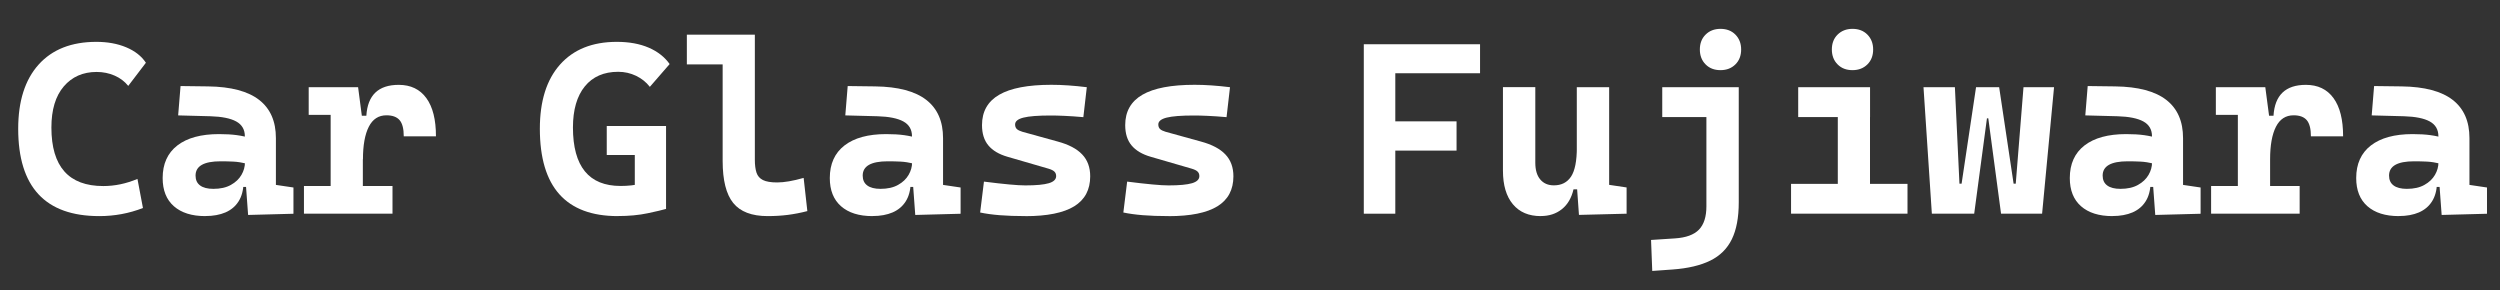
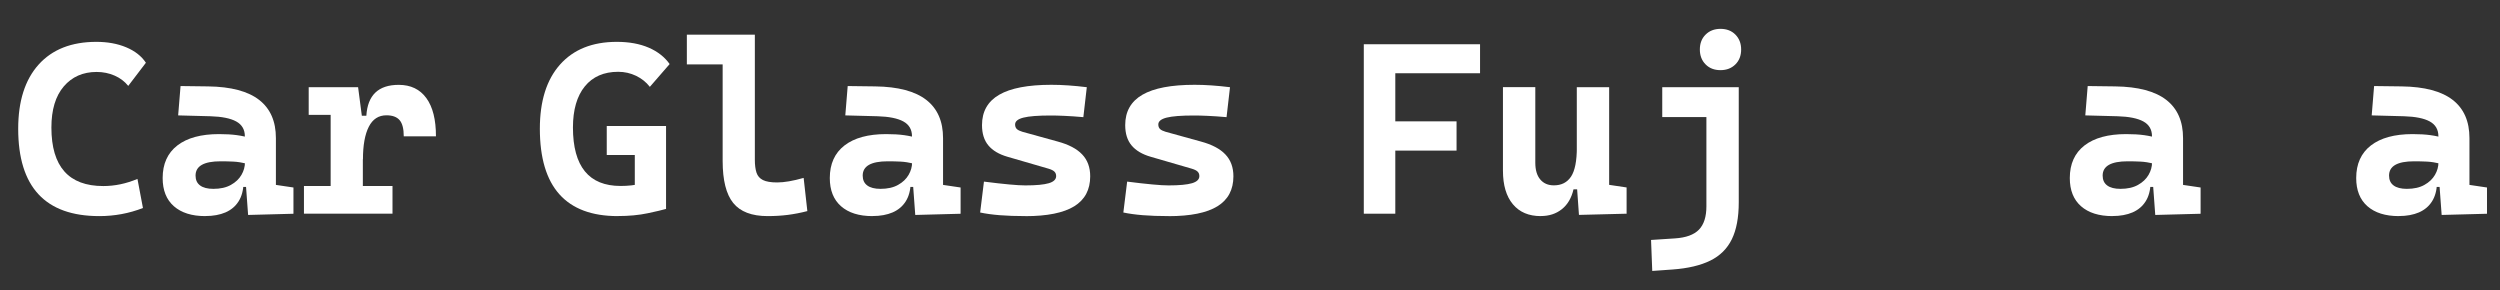
<svg xmlns="http://www.w3.org/2000/svg" id="_レイヤー_1" data-name="レイヤー 1" viewBox="0 0 500 58">
  <rect x="0" y="0" width="500" height="58" fill="#333333" stroke="none" />
  <defs>
    <style>
      .cls-1 {
        fill: #fff;
      }
    </style>
  </defs>
  <path class="cls-1" d="M19.85,43.22c-10.8,0-16.21-5.82-16.21-17.47,0-5.52,1.36-9.8,4.08-12.83,2.72-3.03,6.57-4.55,11.55-4.55,2.24,0,4.23.36,5.97,1.09s3.05,1.75,3.94,3.09l-3.53,4.63c-.72-.89-1.63-1.58-2.73-2.06s-2.3-.73-3.59-.73c-2.74,0-4.93.97-6.58,2.9-1.65,1.93-2.47,4.67-2.47,8.22,0,7.8,3.46,11.7,10.38,11.7,2.31,0,4.58-.48,6.83-1.43l1.1,5.82c-2.77,1.08-5.68,1.62-8.74,1.62Z" />
  <path class="cls-1" d="M41.05,43.22c-2.69,0-4.78-.66-6.28-1.98-1.5-1.32-2.24-3.2-2.24-5.63,0-2.83.98-5,2.94-6.52,1.96-1.51,4.73-2.27,8.33-2.27,1.38,0,2.58.07,3.59.21,1.01.14,2.03.37,3.07.67l-1.05,5.04c-1.02-.24-1.93-.38-2.74-.42-.81-.04-1.66-.06-2.55-.06-3.34,0-5.01.95-5.01,2.86,0,.86.3,1.52.91,1.97.6.45,1.49.68,2.65.68,1.4,0,2.57-.26,3.51-.79.94-.52,1.64-1.19,2.11-2s.7-1.65.7-2.51v-1.58l.91,6.49h-2.03l.84-.76c-.05,1.46-.38,2.69-1,3.66-.62.98-1.49,1.71-2.61,2.2-1.12.48-2.46.73-4.02.73ZM49.62,42.98l-.55-7.49-.1-3.29v-4.94c0-1.35-.58-2.34-1.73-2.97-1.15-.63-2.87-.97-5.14-1.04l-6.47-.17.48-5.87,5.51.07c4.58.06,7.99.97,10.22,2.71,2.23,1.74,3.34,4.28,3.34,7.63v9.36l3.51.52v5.25l-9.07.24Z" />
  <path class="cls-1" d="M60.79,42.74v-5.54h17.71v5.54h-17.71ZM61.74,22.98v-5.54h9.55l.48,5.54h-10.02ZM66.13,42.74v-25.3h5.49l.95,7.26v18.04h-6.44ZM72.58,31.86l-1.48-8.71h2.17c.25-4.12,2.41-6.18,6.47-6.18,2.4,0,4.24.88,5.53,2.65s1.92,4.31,1.92,7.64h-6.44c0-1.5-.27-2.57-.82-3.22-.55-.65-1.43-.98-2.64-.98-1.58,0-2.75.76-3.53,2.29-.78,1.53-1.17,3.7-1.17,6.52Z" />
  <path class="cls-1" d="M123.55,43.22c-5.19,0-9.08-1.46-11.68-4.37-2.6-2.91-3.9-7.28-3.9-13.1,0-5.52,1.34-9.8,4.03-12.83s6.48-4.55,11.36-4.55c2.47,0,4.59.39,6.38,1.16s3.19,1.87,4.19,3.28l-3.96,4.56c-.73-.94-1.65-1.67-2.76-2.21-1.11-.53-2.3-.8-3.57-.8-2.86,0-5.09.97-6.67,2.91-1.58,1.94-2.38,4.69-2.38,8.23,0,3.9.8,6.82,2.39,8.77,1.59,1.95,3.97,2.92,7.14,2.92,1.51,0,2.84-.15,4-.44s2.1-.54,2.83-.75l2.27,5.78c-.7.21-1.93.5-3.68.87-1.75.37-3.75.56-5.99.56ZM121.35,31v-5.8h11.72v5.8h-11.72ZM126.96,41.79v-16.59h6.25v16.59h-6.25Z" />
  <path class="cls-1" d="M137.37,12.88v-5.94h7.59v5.94h-7.59ZM153.53,43.22c-3.18,0-5.48-.88-6.89-2.63s-2.11-4.55-2.11-8.4V6.94h6.44v25.01c0,1.05.11,1.91.33,2.58.22.67.65,1.16,1.29,1.48.64.32,1.58.48,2.84.48,1.4,0,3.17-.3,5.3-.91l.74,6.64c-1.35.35-2.66.6-3.91.76-1.26.16-2.6.24-4.03.24Z" />
  <path class="cls-1" d="M174.48,43.22c-2.69,0-4.78-.66-6.28-1.98-1.5-1.32-2.24-3.2-2.24-5.63,0-2.83.98-5,2.94-6.52,1.96-1.51,4.73-2.27,8.33-2.27,1.38,0,2.58.07,3.59.21,1.01.14,2.03.37,3.07.67l-1.05,5.04c-1.02-.24-1.93-.38-2.74-.42-.81-.04-1.66-.06-2.55-.06-3.34,0-5.01.95-5.01,2.86,0,.86.3,1.52.91,1.97.6.45,1.49.68,2.65.68,1.4,0,2.57-.26,3.51-.79.94-.52,1.64-1.19,2.11-2s.7-1.65.7-2.51v-1.58l.91,6.49h-2.03l.84-.76c-.05,1.46-.38,2.69-1,3.66-.62.98-1.49,1.71-2.61,2.2-1.12.48-2.46.73-4.02.73ZM183.05,42.98l-.55-7.49-.1-3.29v-4.94c0-1.35-.58-2.34-1.73-2.97-1.15-.63-2.87-.97-5.14-1.04l-6.47-.17.48-5.87,5.51.07c4.58.06,7.99.97,10.22,2.71,2.23,1.74,3.34,4.28,3.34,7.63v9.36l3.51.52v5.25l-9.07.24Z" />
  <path class="cls-1" d="M205.08,43.22c-1.93,0-3.63-.06-5.12-.18-1.49-.12-2.8-.3-3.93-.54l.76-6.18c2,.25,3.69.45,5.06.57,1.37.13,2.44.19,3.22.19,2.16,0,3.73-.15,4.7-.44.97-.29,1.46-.77,1.46-1.42,0-.38-.12-.68-.36-.91s-.62-.41-1.15-.57l-8.23-2.39c-1.69-.49-2.96-1.24-3.81-2.26-.85-1.01-1.28-2.37-1.28-4.07,0-2.72,1.15-4.75,3.44-6.07,2.29-1.33,5.77-1.99,10.43-1.99,1.08,0,2.21.04,3.38.12s2.41.2,3.71.36l-.69,5.99c-1.45-.13-2.71-.21-3.8-.26-1.08-.05-2-.07-2.74-.07-2.5,0-4.31.14-5.43.42-1.12.28-1.68.74-1.68,1.37,0,.4.12.7.35.92.23.21.59.39,1.09.54l7.09,1.96c2.18.59,3.81,1.44,4.88,2.57,1.07,1.12,1.61,2.58,1.61,4.38,0,2.69-1.07,4.69-3.2,6-2.13,1.31-5.39,1.97-9.76,1.97Z" />
  <path class="cls-1" d="M233.72,43.22c-1.93,0-3.63-.06-5.12-.18-1.49-.12-2.8-.3-3.93-.54l.76-6.18c2,.25,3.69.45,5.06.57,1.37.13,2.44.19,3.22.19,2.16,0,3.73-.15,4.7-.44.97-.29,1.46-.77,1.46-1.42,0-.38-.12-.68-.36-.91s-.62-.41-1.15-.57l-8.23-2.39c-1.69-.49-2.96-1.24-3.81-2.26-.85-1.01-1.28-2.37-1.28-4.07,0-2.72,1.15-4.75,3.44-6.07,2.29-1.33,5.77-1.99,10.43-1.99,1.08,0,2.21.04,3.38.12s2.41.2,3.71.36l-.69,5.99c-1.45-.13-2.71-.21-3.8-.26-1.08-.05-2-.07-2.74-.07-2.5,0-4.31.14-5.43.42-1.12.28-1.68.74-1.68,1.37,0,.4.12.7.35.92.23.21.59.39,1.09.54l7.09,1.96c2.18.59,3.81,1.44,4.88,2.57,1.07,1.12,1.61,2.58,1.61,4.38,0,2.69-1.07,4.69-3.2,6-2.13,1.31-5.39,1.97-9.76,1.97Z" />
  <path class="cls-1" d="M272.76,42.74V8.85h6.3v33.89h-6.3ZM272.76,14.65v-5.8h23.25v5.8h-23.25ZM272.76,30.12v-5.85h18.55v5.85h-18.55Z" />
  <path class="cls-1" d="M308.15,43.22c-2.4,0-4.26-.79-5.58-2.38-1.32-1.58-1.98-3.81-1.98-6.7v-16.71h6.47v15.11c0,1.45.33,2.57.99,3.35.66.79,1.57,1.18,2.73,1.18,1.51,0,2.65-.58,3.43-1.75.77-1.17,1.16-3.13,1.16-5.88l1.29,8.43h-1.96c-.4,1.72-1.17,3.04-2.32,3.96-1.15.92-2.55,1.38-4.22,1.38ZM315.36,35.58v-18.14h6.47v16.71l-6.47,1.43ZM315.79,42.98l-.43-6.06v-4.44h6.47v4.49l3.49.52v5.25l-9.52.24Z" />
  <path class="cls-1" d="M330.45,54.2l-.24-6.21,4.77-.31c2.21-.14,3.82-.73,4.81-1.75s1.49-2.58,1.49-4.67v-7.69h6.47v6.92c0,3.01-.46,5.46-1.38,7.35-.92,1.89-2.36,3.32-4.31,4.28-1.95.96-4.47,1.56-7.55,1.78l-4.06.29ZM332.45,23.41v-5.97h9.21v5.97h-9.21ZM344.1,14.03c-1.23,0-2.22-.38-2.98-1.15-.76-.76-1.15-1.76-1.15-2.98s.38-2.22,1.15-2.98c.76-.76,1.76-1.15,2.98-1.15s2.22.38,2.98,1.15,1.15,1.76,1.15,2.98-.38,2.22-1.15,2.98c-.76.76-1.76,1.15-2.98,1.15ZM341.28,34.39v-16.95h6.47v16.95h-6.47Z" />
-   <path class="cls-1" d="M358.21,42.74v-5.97h9.83v5.97h-9.83ZM359.64,23.41v-5.97h14.37v5.97h-14.37ZM370.5,14.03c-1.23,0-2.22-.38-2.98-1.15-.76-.76-1.15-1.76-1.15-2.98s.38-2.22,1.15-2.98,1.76-1.15,2.98-1.15,2.22.38,2.98,1.15,1.15,1.76,1.15,2.98-.38,2.22-1.15,2.98c-.76.76-1.76,1.15-2.98,1.15ZM367.56,42.74v-23.87h6.44v23.87h-6.44ZM373.53,42.74v-5.97h7.97v5.97h-7.97Z" />
-   <path class="cls-1" d="M386.37,42.74l-1.67-25.3h6.28l.91,19.29h.43l2.89-19.29h4.63l-2.12,6.23h-.33l-2.55,19.07h-8.45ZM400.21,42.74l-2.55-19.07h-.38l-2.08-6.23h4.63l2.89,19.29h.43l1.55-19.29h6.11l-2.39,25.3h-8.21Z" />
  <path class="cls-1" d="M422.48,43.22c-2.69,0-4.78-.66-6.28-1.98-1.5-1.32-2.24-3.2-2.24-5.63,0-2.83.98-5,2.94-6.52,1.96-1.51,4.73-2.27,8.33-2.27,1.38,0,2.58.07,3.59.21,1.01.14,2.03.37,3.07.67l-1.05,5.04c-1.02-.24-1.93-.38-2.75-.42-.81-.04-1.66-.06-2.55-.06-3.34,0-5.01.95-5.01,2.86,0,.86.3,1.52.91,1.97.6.45,1.49.68,2.65.68,1.4,0,2.57-.26,3.51-.79.94-.52,1.64-1.19,2.11-2,.47-.81.7-1.65.7-2.51v-1.58l.91,6.49h-2.03l.83-.76c-.05,1.46-.38,2.69-1,3.66-.62.98-1.49,1.71-2.61,2.2-1.12.48-2.46.73-4.02.73ZM431.05,42.98l-.55-7.49-.1-3.29v-4.94c0-1.35-.58-2.34-1.73-2.97-1.15-.63-2.87-.97-5.14-1.04l-6.47-.17.48-5.87,5.51.07c4.58.06,7.99.97,10.22,2.71,2.23,1.74,3.34,4.28,3.34,7.63v9.36l3.51.52v5.25l-9.07.24Z" />
-   <path class="cls-1" d="M442.22,42.74v-5.54h17.71v5.54h-17.71ZM443.17,22.98v-5.54h9.55l.48,5.54h-10.03ZM447.57,42.74v-25.3h5.49l.96,7.26v18.04h-6.44ZM454.01,31.86l-1.48-8.71h2.17c.25-4.12,2.41-6.18,6.47-6.18,2.4,0,4.24.88,5.53,2.65s1.92,4.31,1.92,7.64h-6.44c0-1.5-.28-2.57-.82-3.22-.55-.65-1.43-.98-2.64-.98-1.58,0-2.75.76-3.53,2.29-.78,1.53-1.17,3.7-1.17,6.52Z" />
  <path class="cls-1" d="M479.76,43.22c-2.69,0-4.78-.66-6.28-1.98-1.5-1.32-2.24-3.2-2.24-5.63,0-2.83.98-5,2.94-6.52,1.96-1.51,4.73-2.27,8.33-2.27,1.38,0,2.58.07,3.59.21,1.01.14,2.03.37,3.07.67l-1.05,5.04c-1.02-.24-1.93-.38-2.75-.42-.81-.04-1.66-.06-2.55-.06-3.34,0-5.01.95-5.01,2.86,0,.86.3,1.52.91,1.97.6.45,1.49.68,2.65.68,1.4,0,2.57-.26,3.51-.79.94-.52,1.64-1.19,2.11-2,.47-.81.7-1.65.7-2.51v-1.58l.91,6.49h-2.03l.83-.76c-.05,1.46-.38,2.69-1,3.66-.62.98-1.49,1.71-2.61,2.2-1.12.48-2.46.73-4.02.73ZM488.33,42.98l-.55-7.49-.1-3.29v-4.94c0-1.35-.58-2.34-1.73-2.97-1.15-.63-2.87-.97-5.14-1.04l-6.47-.17.48-5.87,5.51.07c4.58.06,7.99.97,10.22,2.71,2.23,1.74,3.34,4.28,3.34,7.63v9.36l3.51.52v5.25l-9.07.24Z" />
</svg>